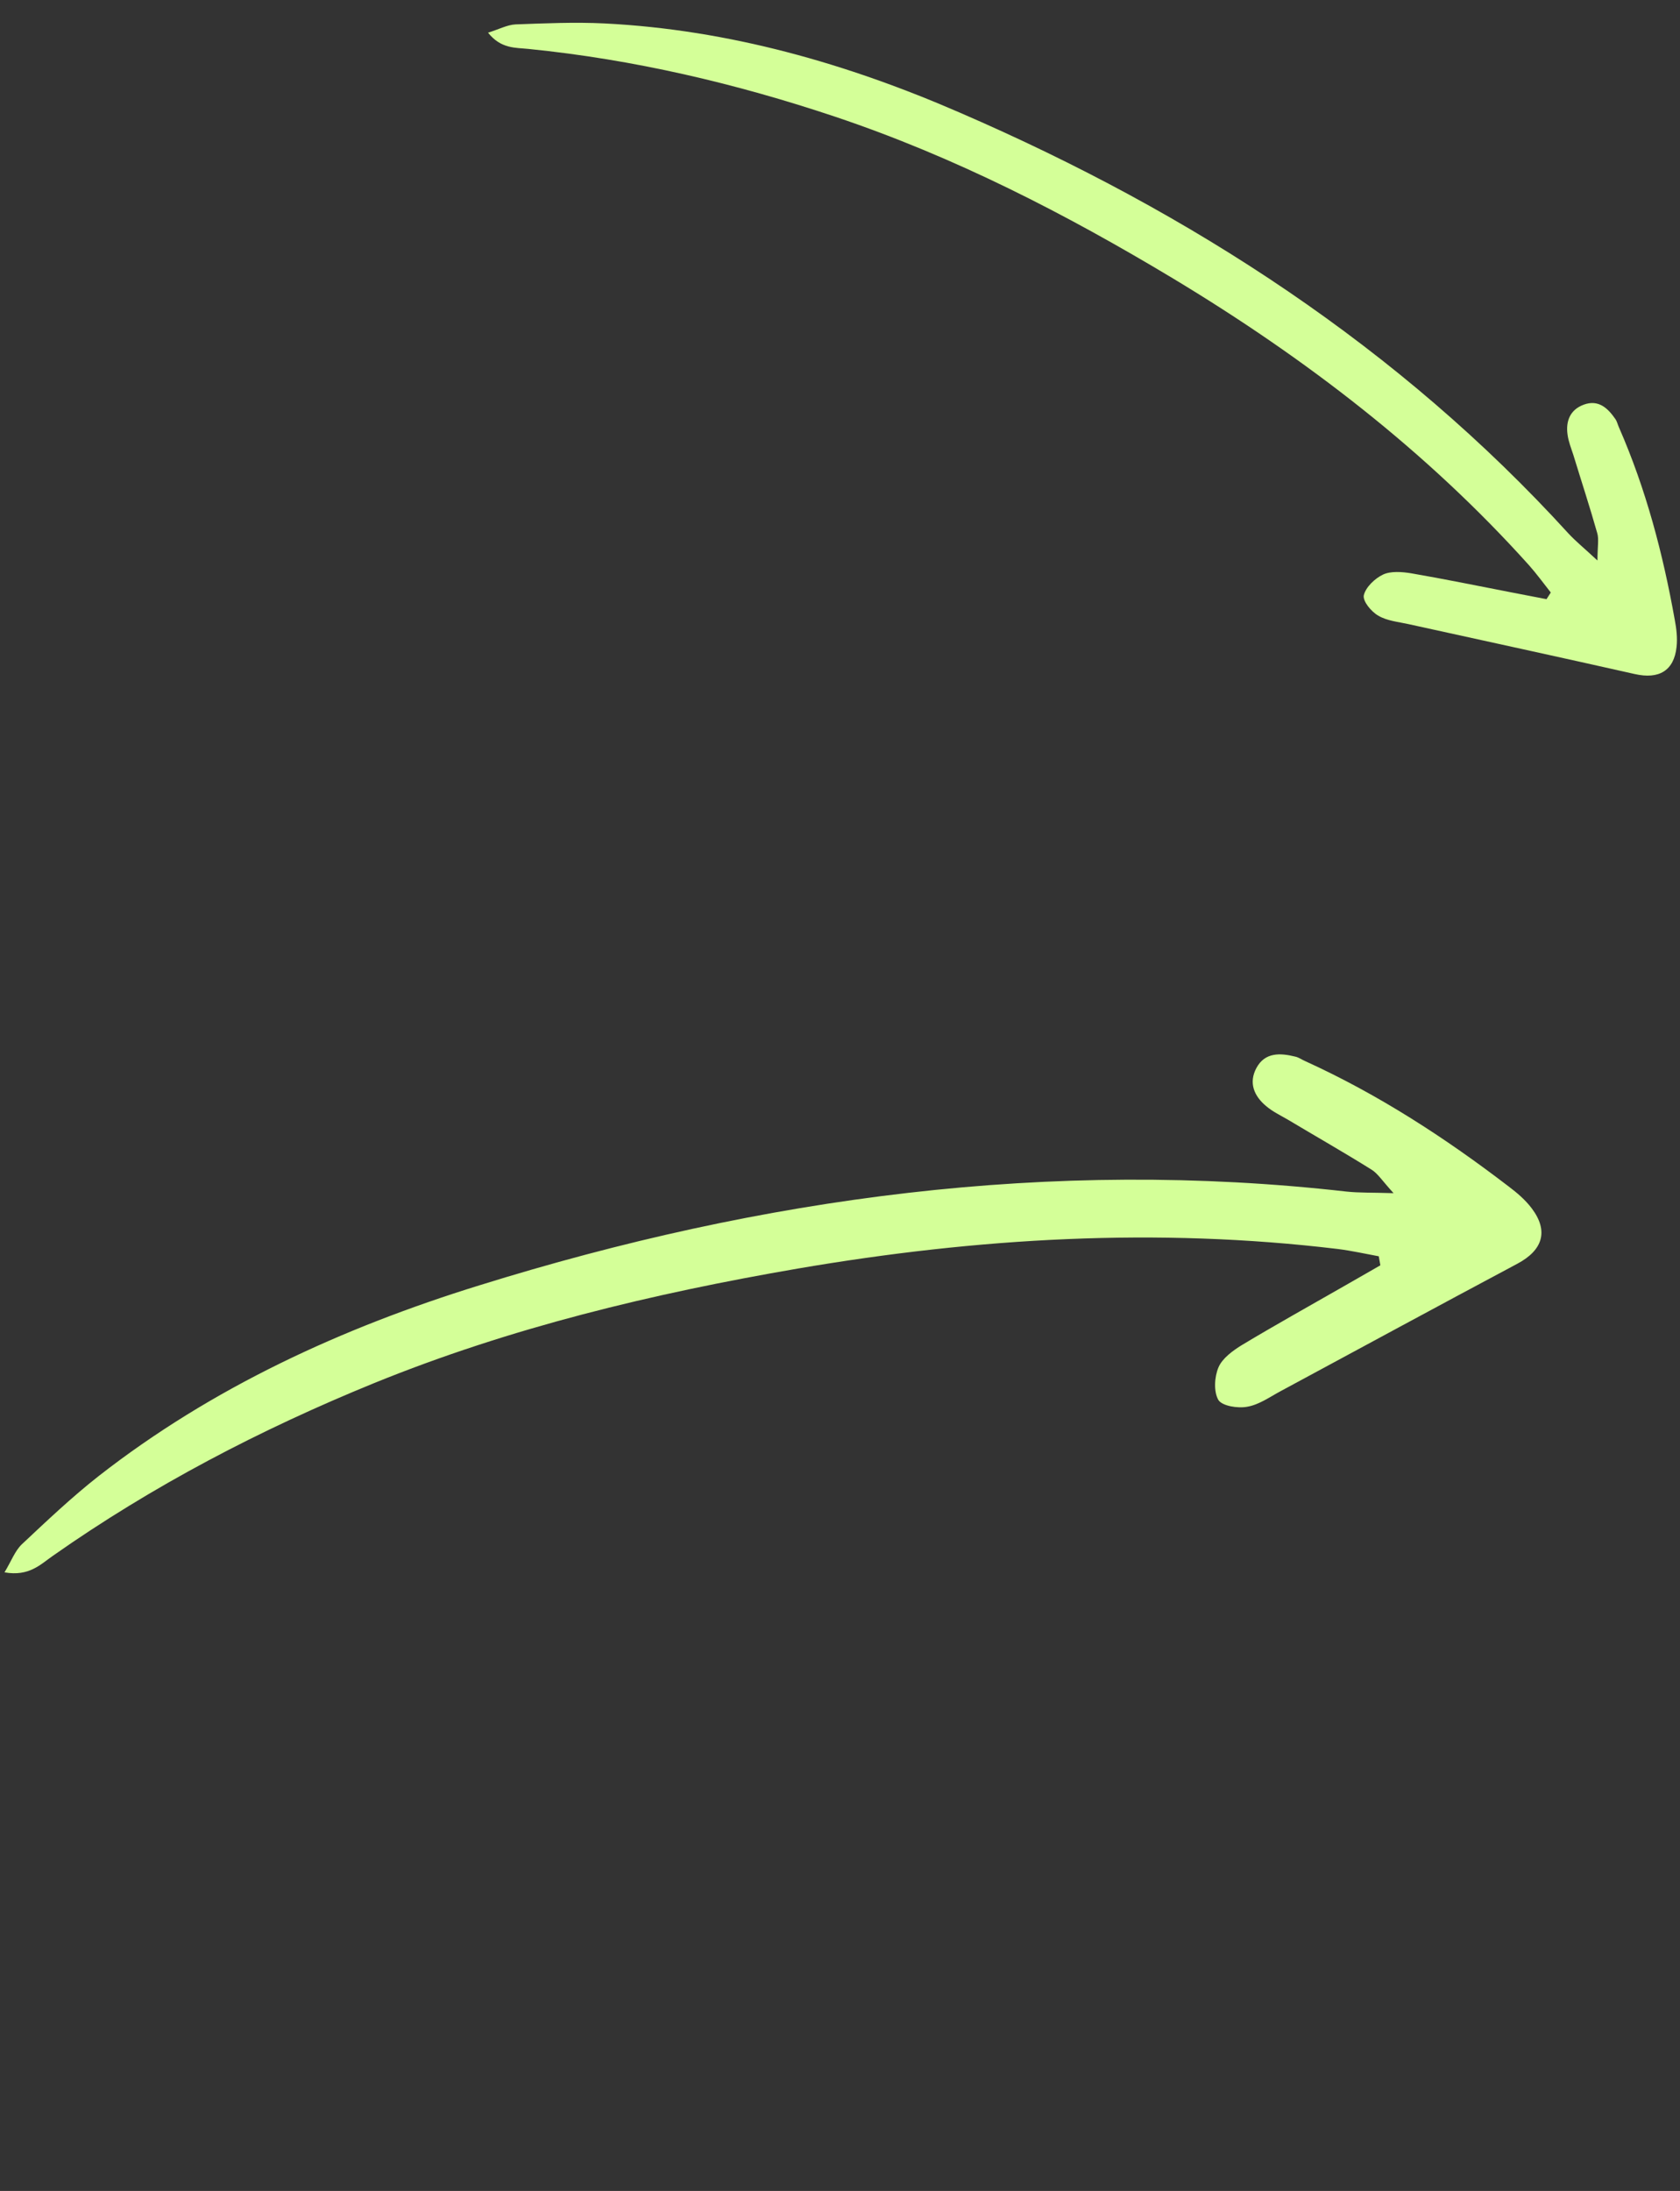
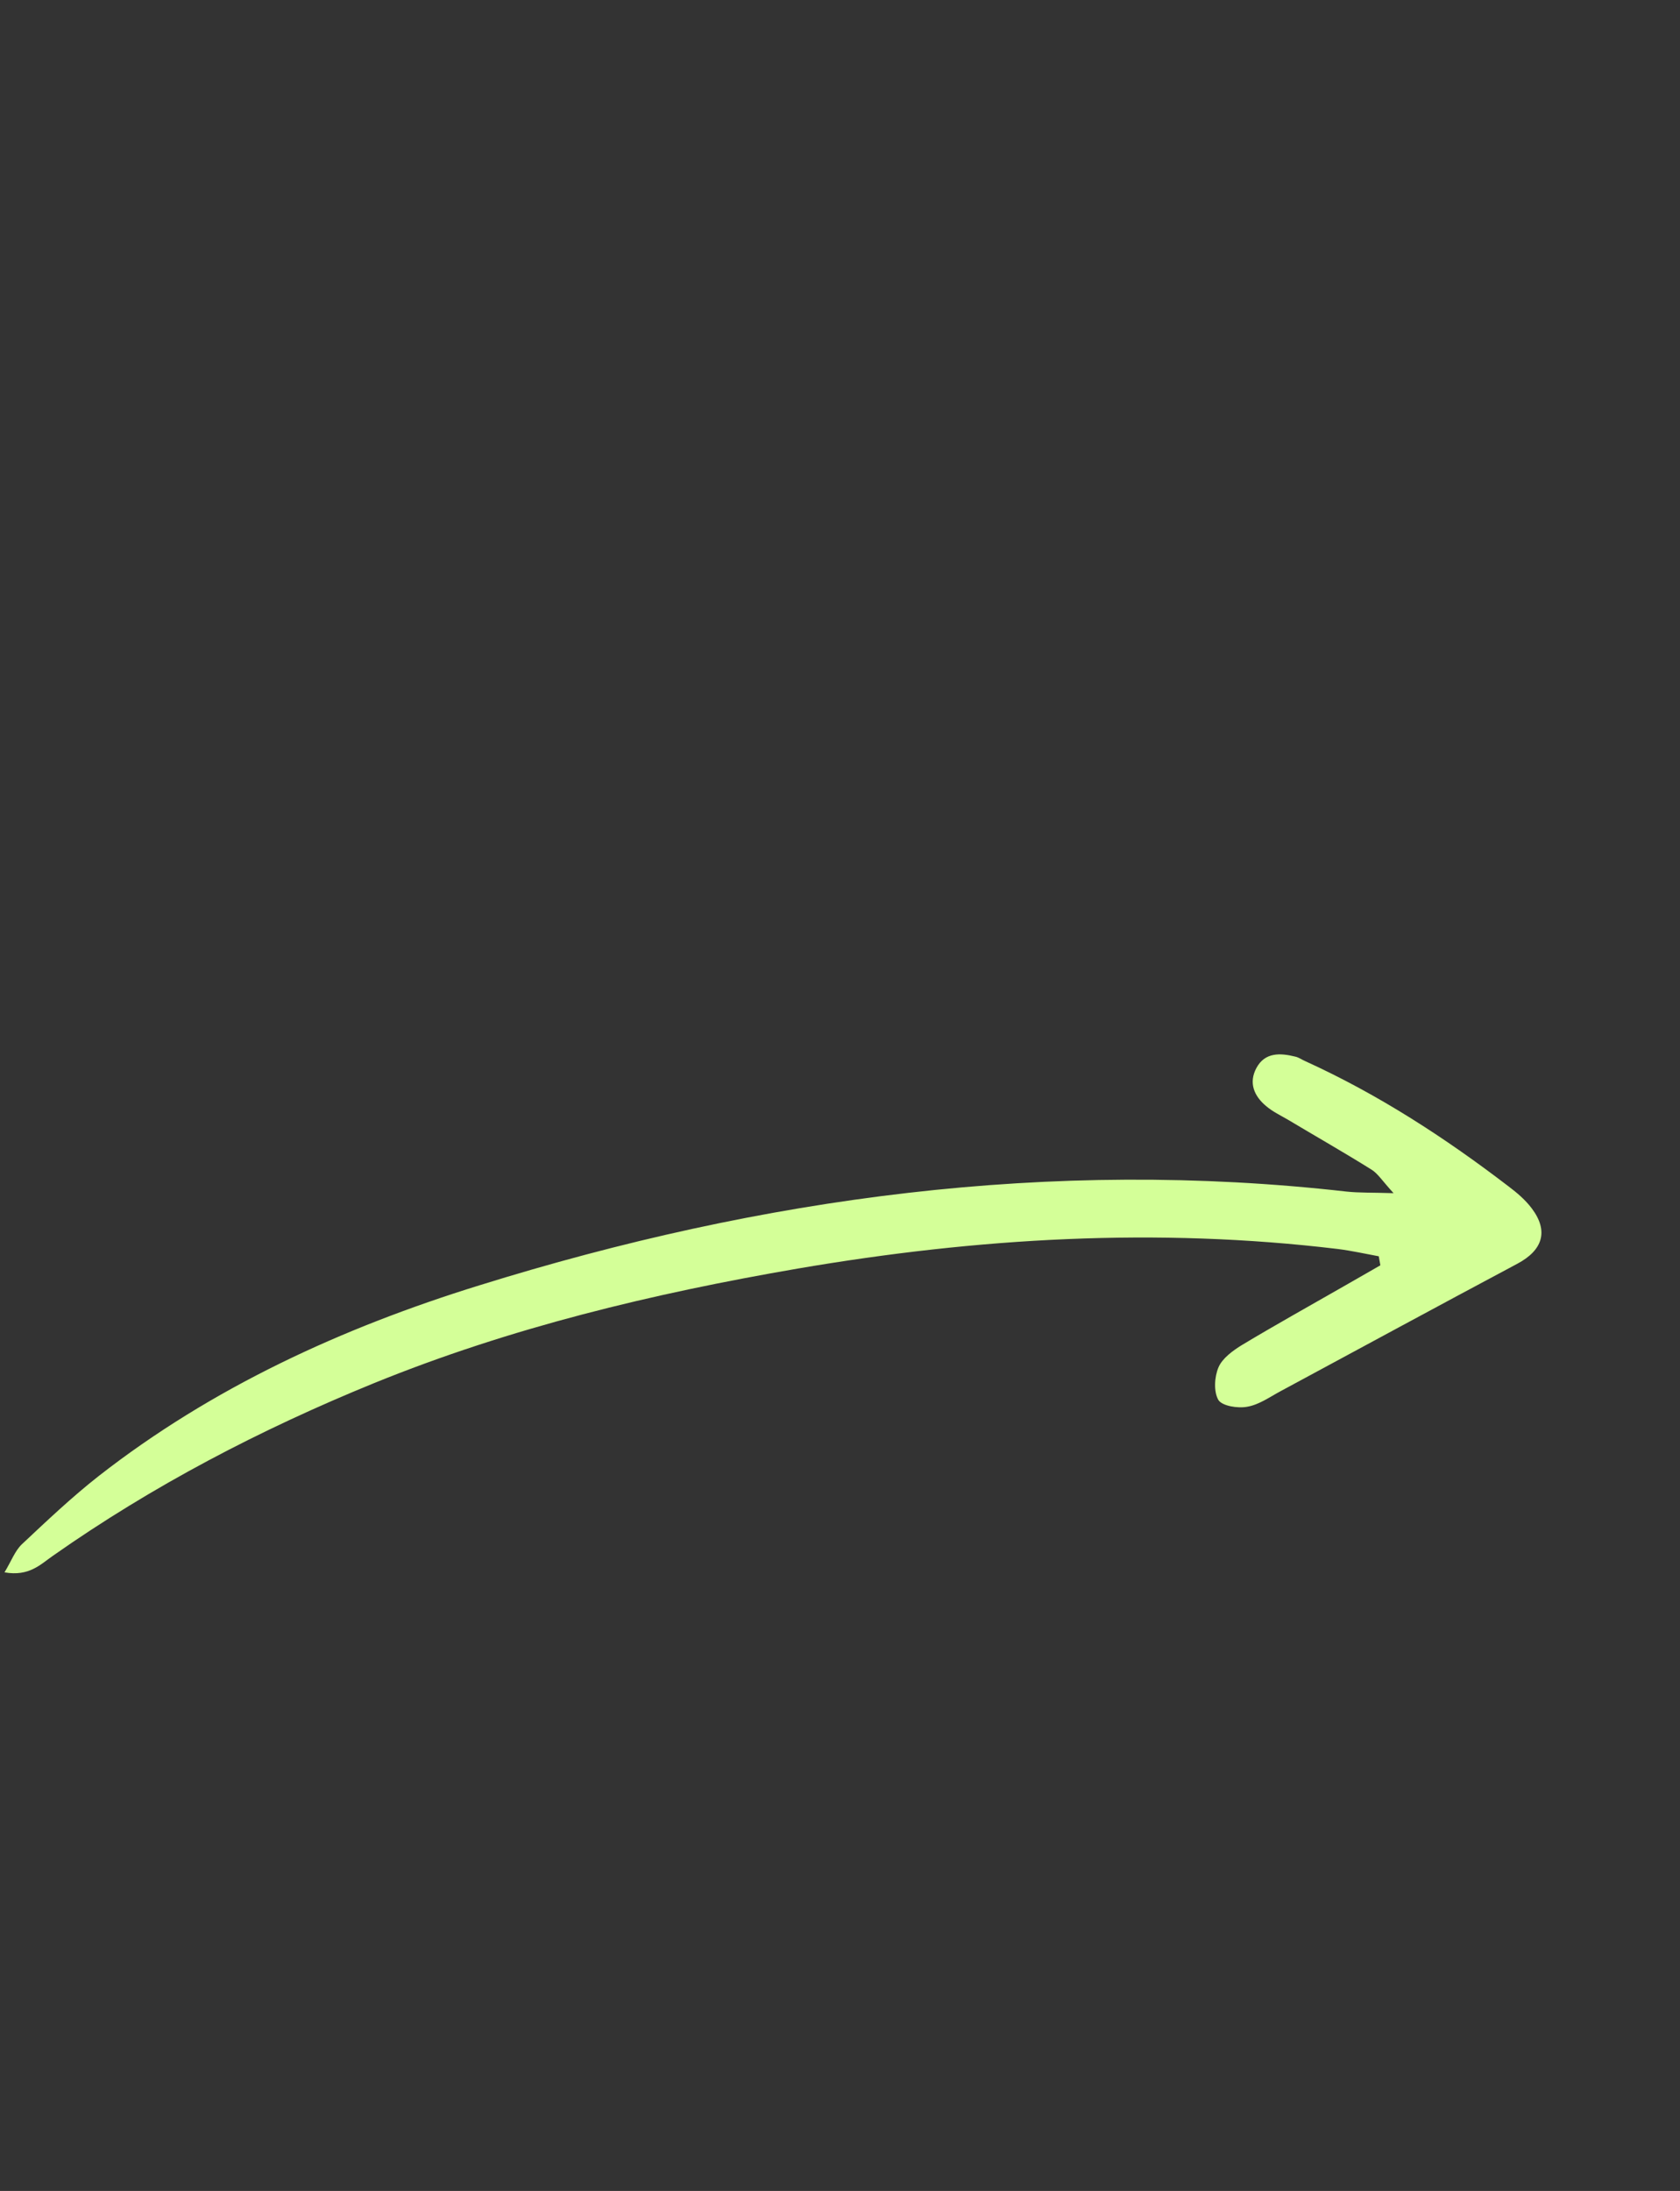
<svg xmlns="http://www.w3.org/2000/svg" width="56" height="73" viewBox="0 0 56 73" fill="none">
  <rect x="0" y="0" width="56" height="73" fill="#333333" stroke="none" />
  <path d="M46.451 39.755C45.732 39.732 45.305 39.747 44.885 39.702C35.038 38.585 25.409 39.89 15.972 42.828C11.406 44.241 7.068 46.228 3.282 49.186C2.384 49.891 1.558 50.676 0.726 51.456C0.496 51.678 0.381 52.007 0.15 52.389C0.969 52.535 1.353 52.122 1.764 51.837C5.096 49.497 8.682 47.629 12.462 46.087C17.014 44.235 21.751 43.1 26.589 42.268C32.581 41.243 38.571 40.89 44.593 41.615C45.05 41.672 45.505 41.775 45.959 41.858C45.975 41.956 45.996 42.06 46.012 42.159C45.608 42.393 45.198 42.623 44.794 42.857C43.655 43.509 42.511 44.146 41.394 44.817C41.09 45.004 40.743 45.259 40.616 45.558C40.48 45.878 40.452 46.366 40.612 46.645C40.737 46.846 41.264 46.933 41.58 46.87C41.968 46.803 42.325 46.547 42.68 46.356C45.312 44.937 47.938 43.513 50.575 42.108C51.426 41.656 51.627 41.021 51.062 40.266C50.849 39.981 50.567 39.741 50.281 39.526C48.17 37.91 45.951 36.468 43.508 35.356C43.397 35.309 43.295 35.231 43.174 35.205C42.672 35.081 42.165 35.057 41.881 35.583C41.615 36.077 41.801 36.52 42.207 36.856C42.419 37.036 42.679 37.162 42.919 37.3C43.854 37.859 44.799 38.397 45.719 38.972C45.928 39.102 46.071 39.337 46.456 39.76L46.451 39.755Z" fill="#D4FF98" />
-   <path d="M53.247 18.674C52.803 18.261 52.521 18.034 52.28 17.773C46.659 11.607 39.748 7.106 31.997 3.754C28.252 2.126 24.313 0.991 20.154 0.781C19.165 0.733 18.175 0.776 17.184 0.813C16.907 0.827 16.64 0.973 16.268 1.089C16.703 1.635 17.191 1.585 17.622 1.631C21.127 1.983 24.516 2.778 27.836 3.888C31.831 5.228 35.522 7.128 39.098 9.276C43.524 11.942 47.553 15.034 50.965 18.831C51.223 19.121 51.453 19.438 51.693 19.742C51.645 19.814 51.598 19.892 51.55 19.964C51.154 19.889 50.757 19.809 50.361 19.734C49.25 19.519 48.144 19.292 47.036 19.101C46.732 19.052 46.361 19.023 46.103 19.143C45.828 19.272 45.522 19.567 45.46 19.834C45.421 20.031 45.705 20.379 45.944 20.514C46.231 20.686 46.609 20.72 46.949 20.795C49.464 21.347 51.979 21.893 54.49 22.458C55.299 22.642 55.801 22.348 55.886 21.553C55.919 21.254 55.881 20.944 55.825 20.649C55.432 18.45 54.868 16.3 53.965 14.239C53.922 14.147 53.903 14.041 53.842 13.957C53.594 13.6 53.285 13.304 52.794 13.482C52.333 13.65 52.19 14.035 52.251 14.475C52.28 14.707 52.371 14.931 52.443 15.152C52.71 16.026 52.995 16.893 53.243 17.769C53.299 17.968 53.251 18.197 53.248 18.68L53.247 18.674Z" fill="#D4FF98" />
</svg>